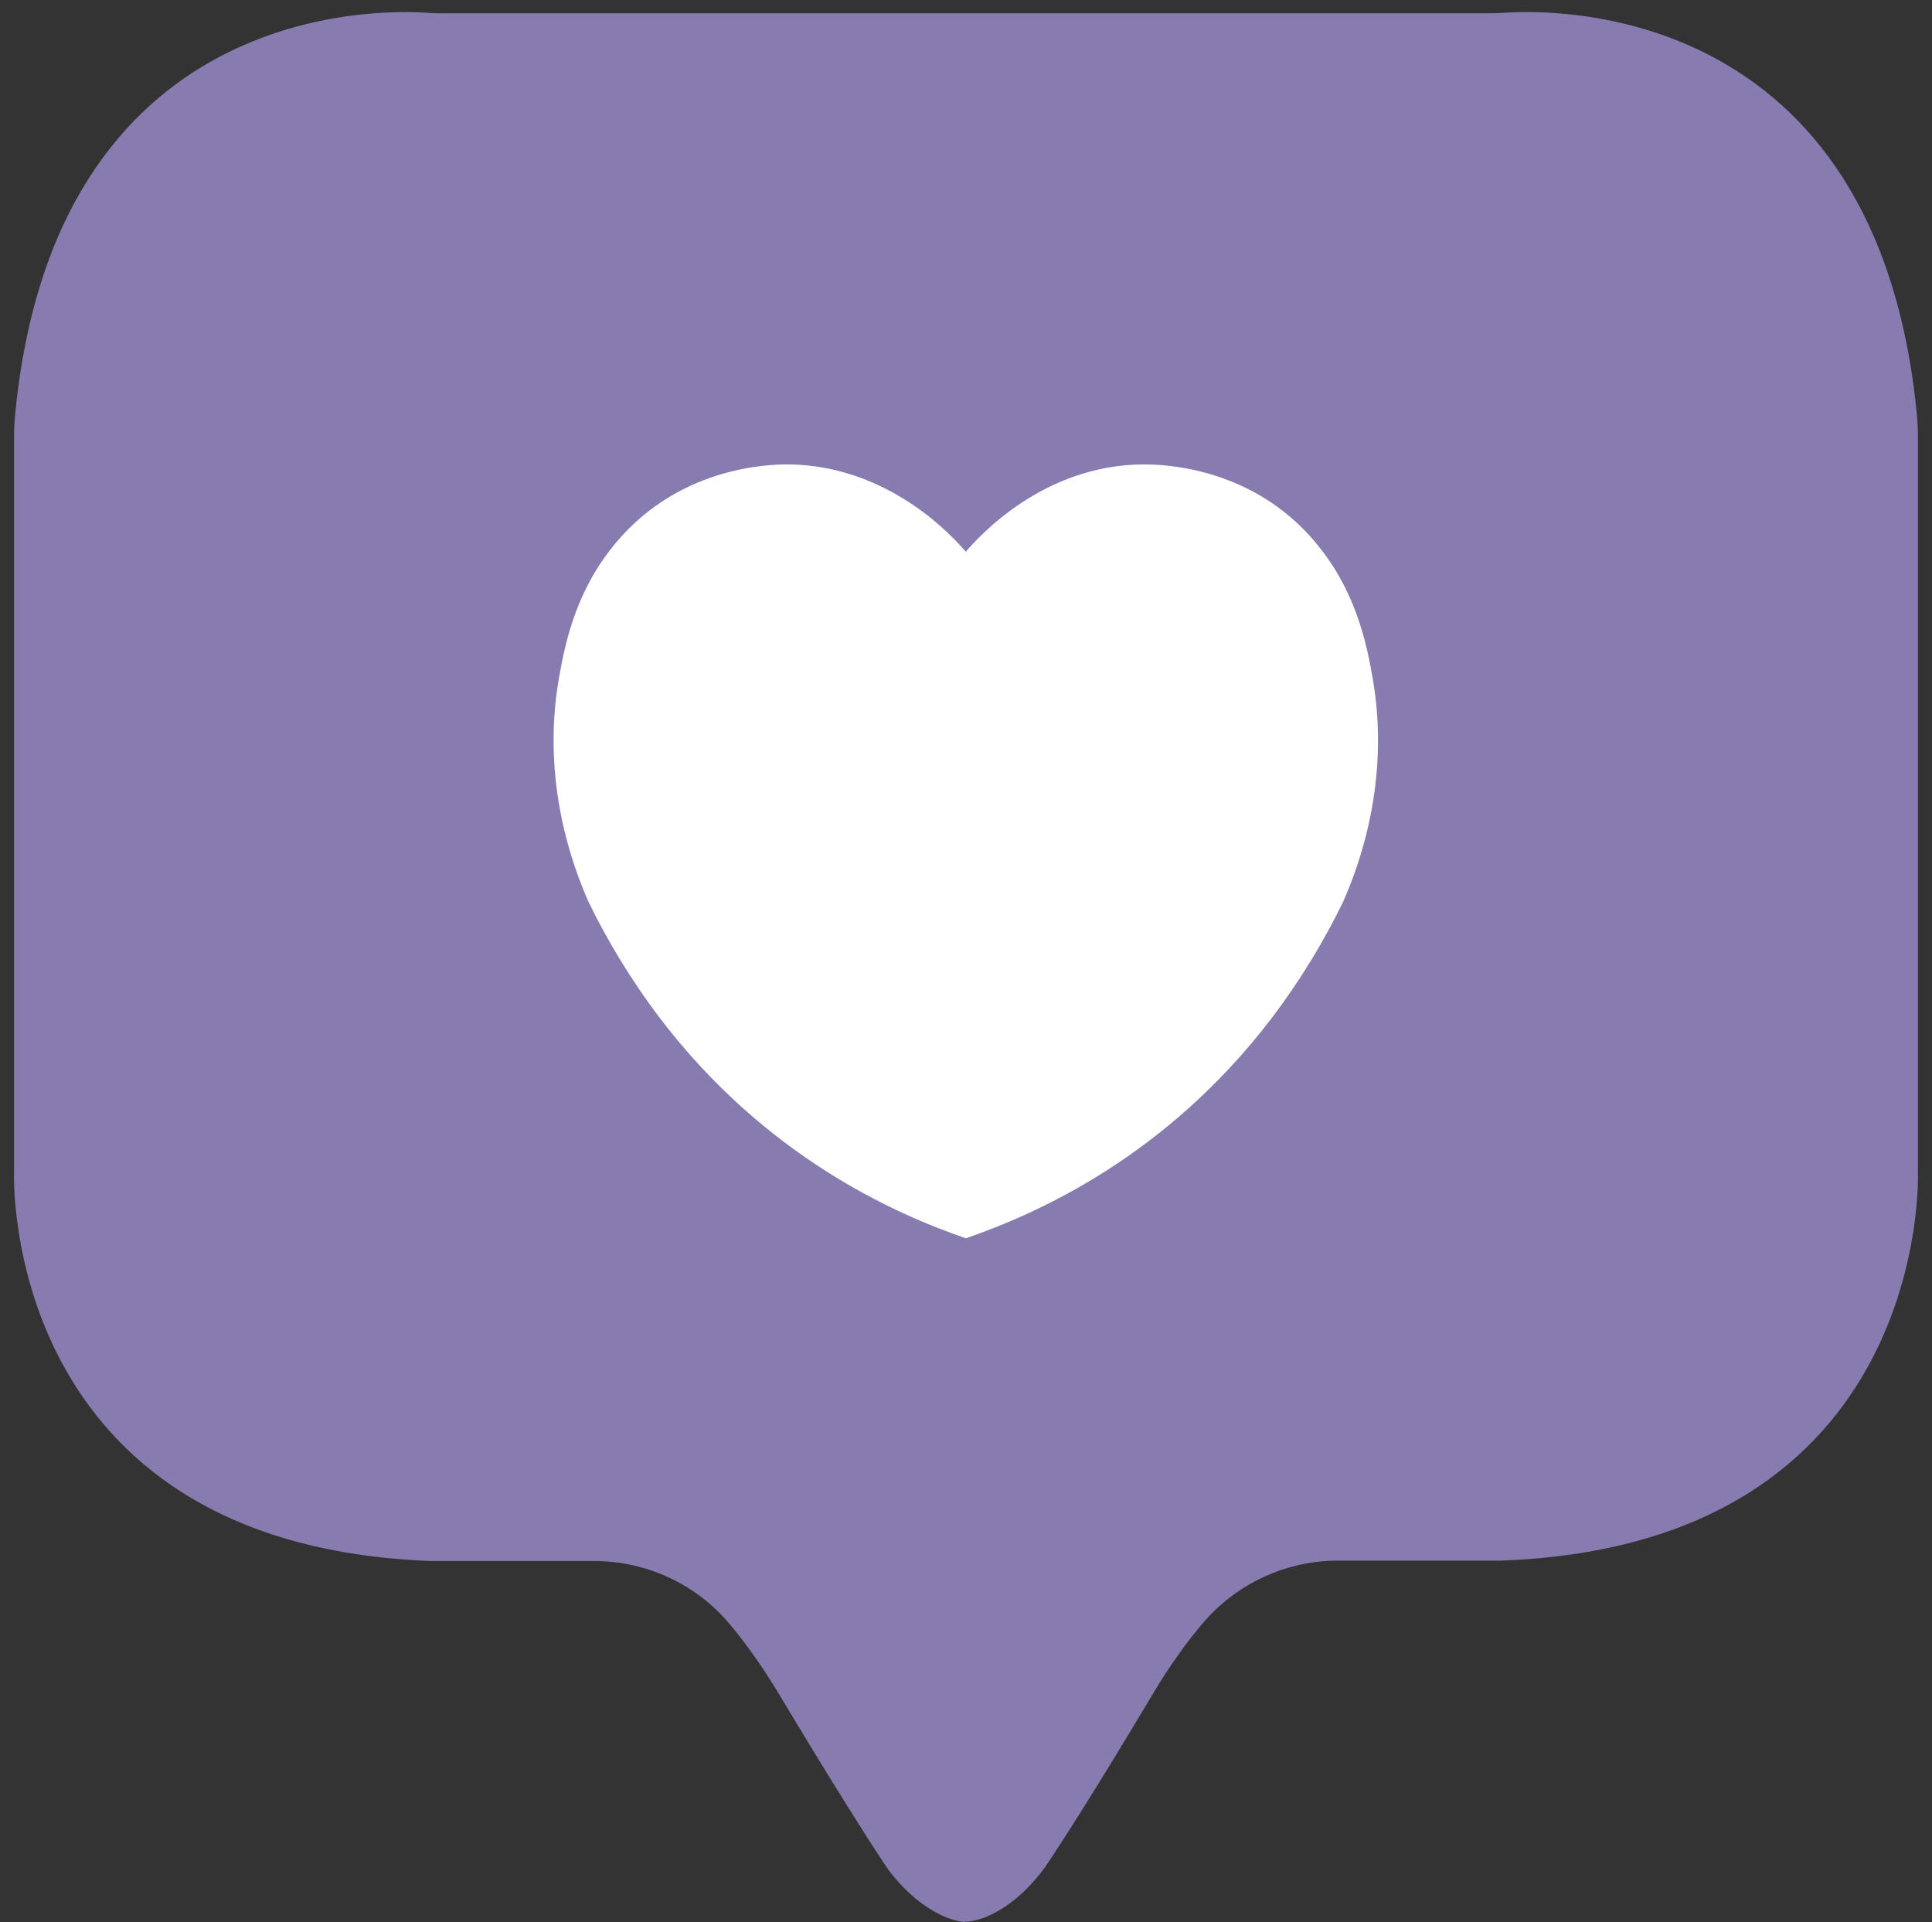
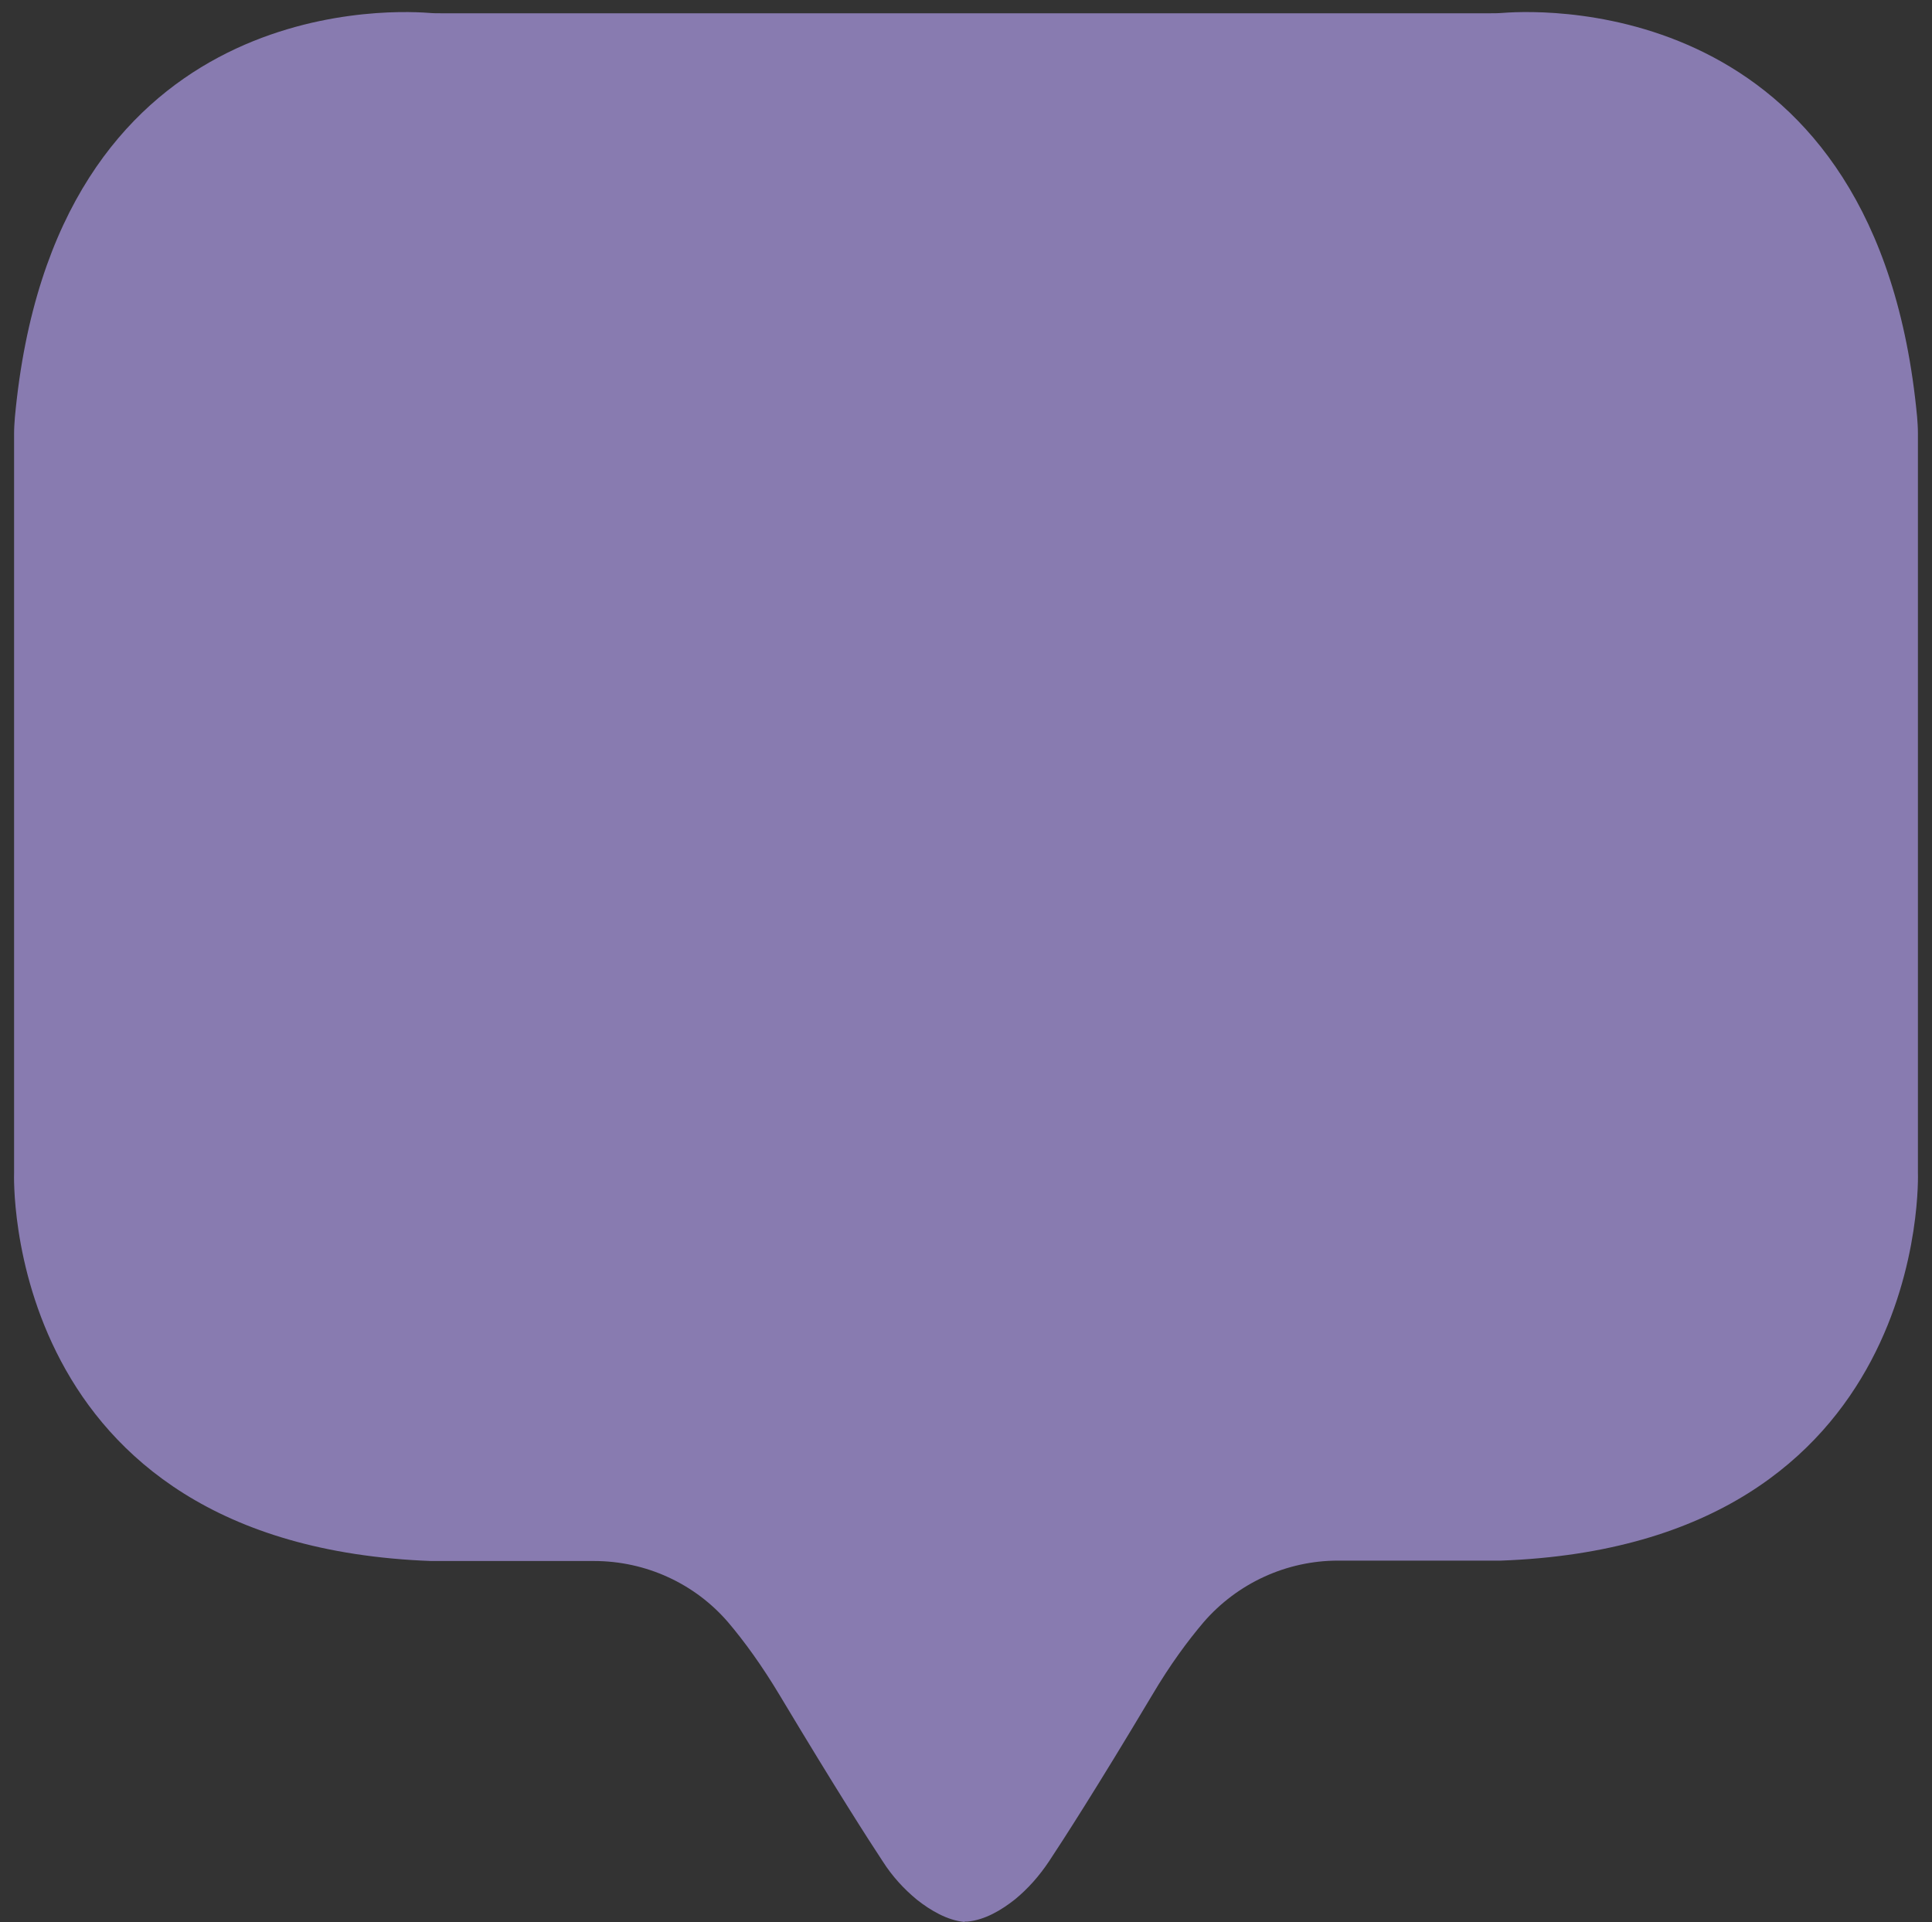
<svg xmlns="http://www.w3.org/2000/svg" fill="#000000" height="477.6" preserveAspectRatio="xMidYMid meet" version="1" viewBox="10.0 9.7 480.1 477.6" width="480.1" zoomAndPan="magnify">
  <rect x="10.0" y="9.7" width="480.1" height="477.6" fill="#333333" stroke="none" />
  <g>
    <g id="change1_1">
      <path d="M249.7,487.3c-4.3-0.4-8.5-2.9-11.8-5.5c-3.3-2.7-6.2-5.9-8.5-9.5c-3.5-5.3-11.6-17.9-25.5-41.1 c-4.6-7.7-9-13.7-12.9-18.3c-8.3-9.7-20.5-15.3-33.4-15.3h-40.5c-107.1-4-103.6-96.4-103.6-96.4l0-183.8c0-1.3,0.1-2.7,0.2-4 C23.3,9.8,104.7,12,116.5,12.9c1.1,0.1,2.2,0.1,3.4,0.1h129.8h0.6h129.8c1.1,0,2.2,0,3.4-0.1c11.8-0.9,93.2-3.2,102.9,100.4 c0.1,1.3,0.2,2.6,0.2,4v183.8c0,0,3.5,92.5-103.6,96.4h-40.5c-12.8,0-25,5.6-33.4,15.3c-3.9,4.6-8.3,10.5-12.9,18.3 c-13.9,23.3-22,35.8-25.5,41.1c-2.4,3.6-5.2,6.8-8.5,9.5c-3.3,2.6-7.4,5.1-11.8,5.5H249.7z" fill="#887bb0" />
    </g>
    <g id="change2_1">
-       <path d="M343.8,233.7c-4.5,9.3-10.4,19.3-18.1,29.4c-25.9,33.8-57.6,48.1-75.7,54.3h0 c-18.1-6.2-49.8-20.5-75.7-54.3c-7.7-10.1-13.6-20.1-18.1-29.4c-3.8-8.6-11.8-29.8-7.3-55.5c1.3-7.3,3.6-20,12.6-31.7 c16-20.9,39.5-21.4,44.3-21.4c25.1,0.2,41.1,18.1,44.2,21.7c3.1-3.6,19.1-21.6,44.2-21.7c4.8,0,28.4,0.5,44.3,21.4 c9,11.7,11.3,24.4,12.6,31.7C355.6,203.9,347.6,225.1,343.8,233.7z" fill="#ffffff" />
-     </g>
+       </g>
  </g>
</svg>